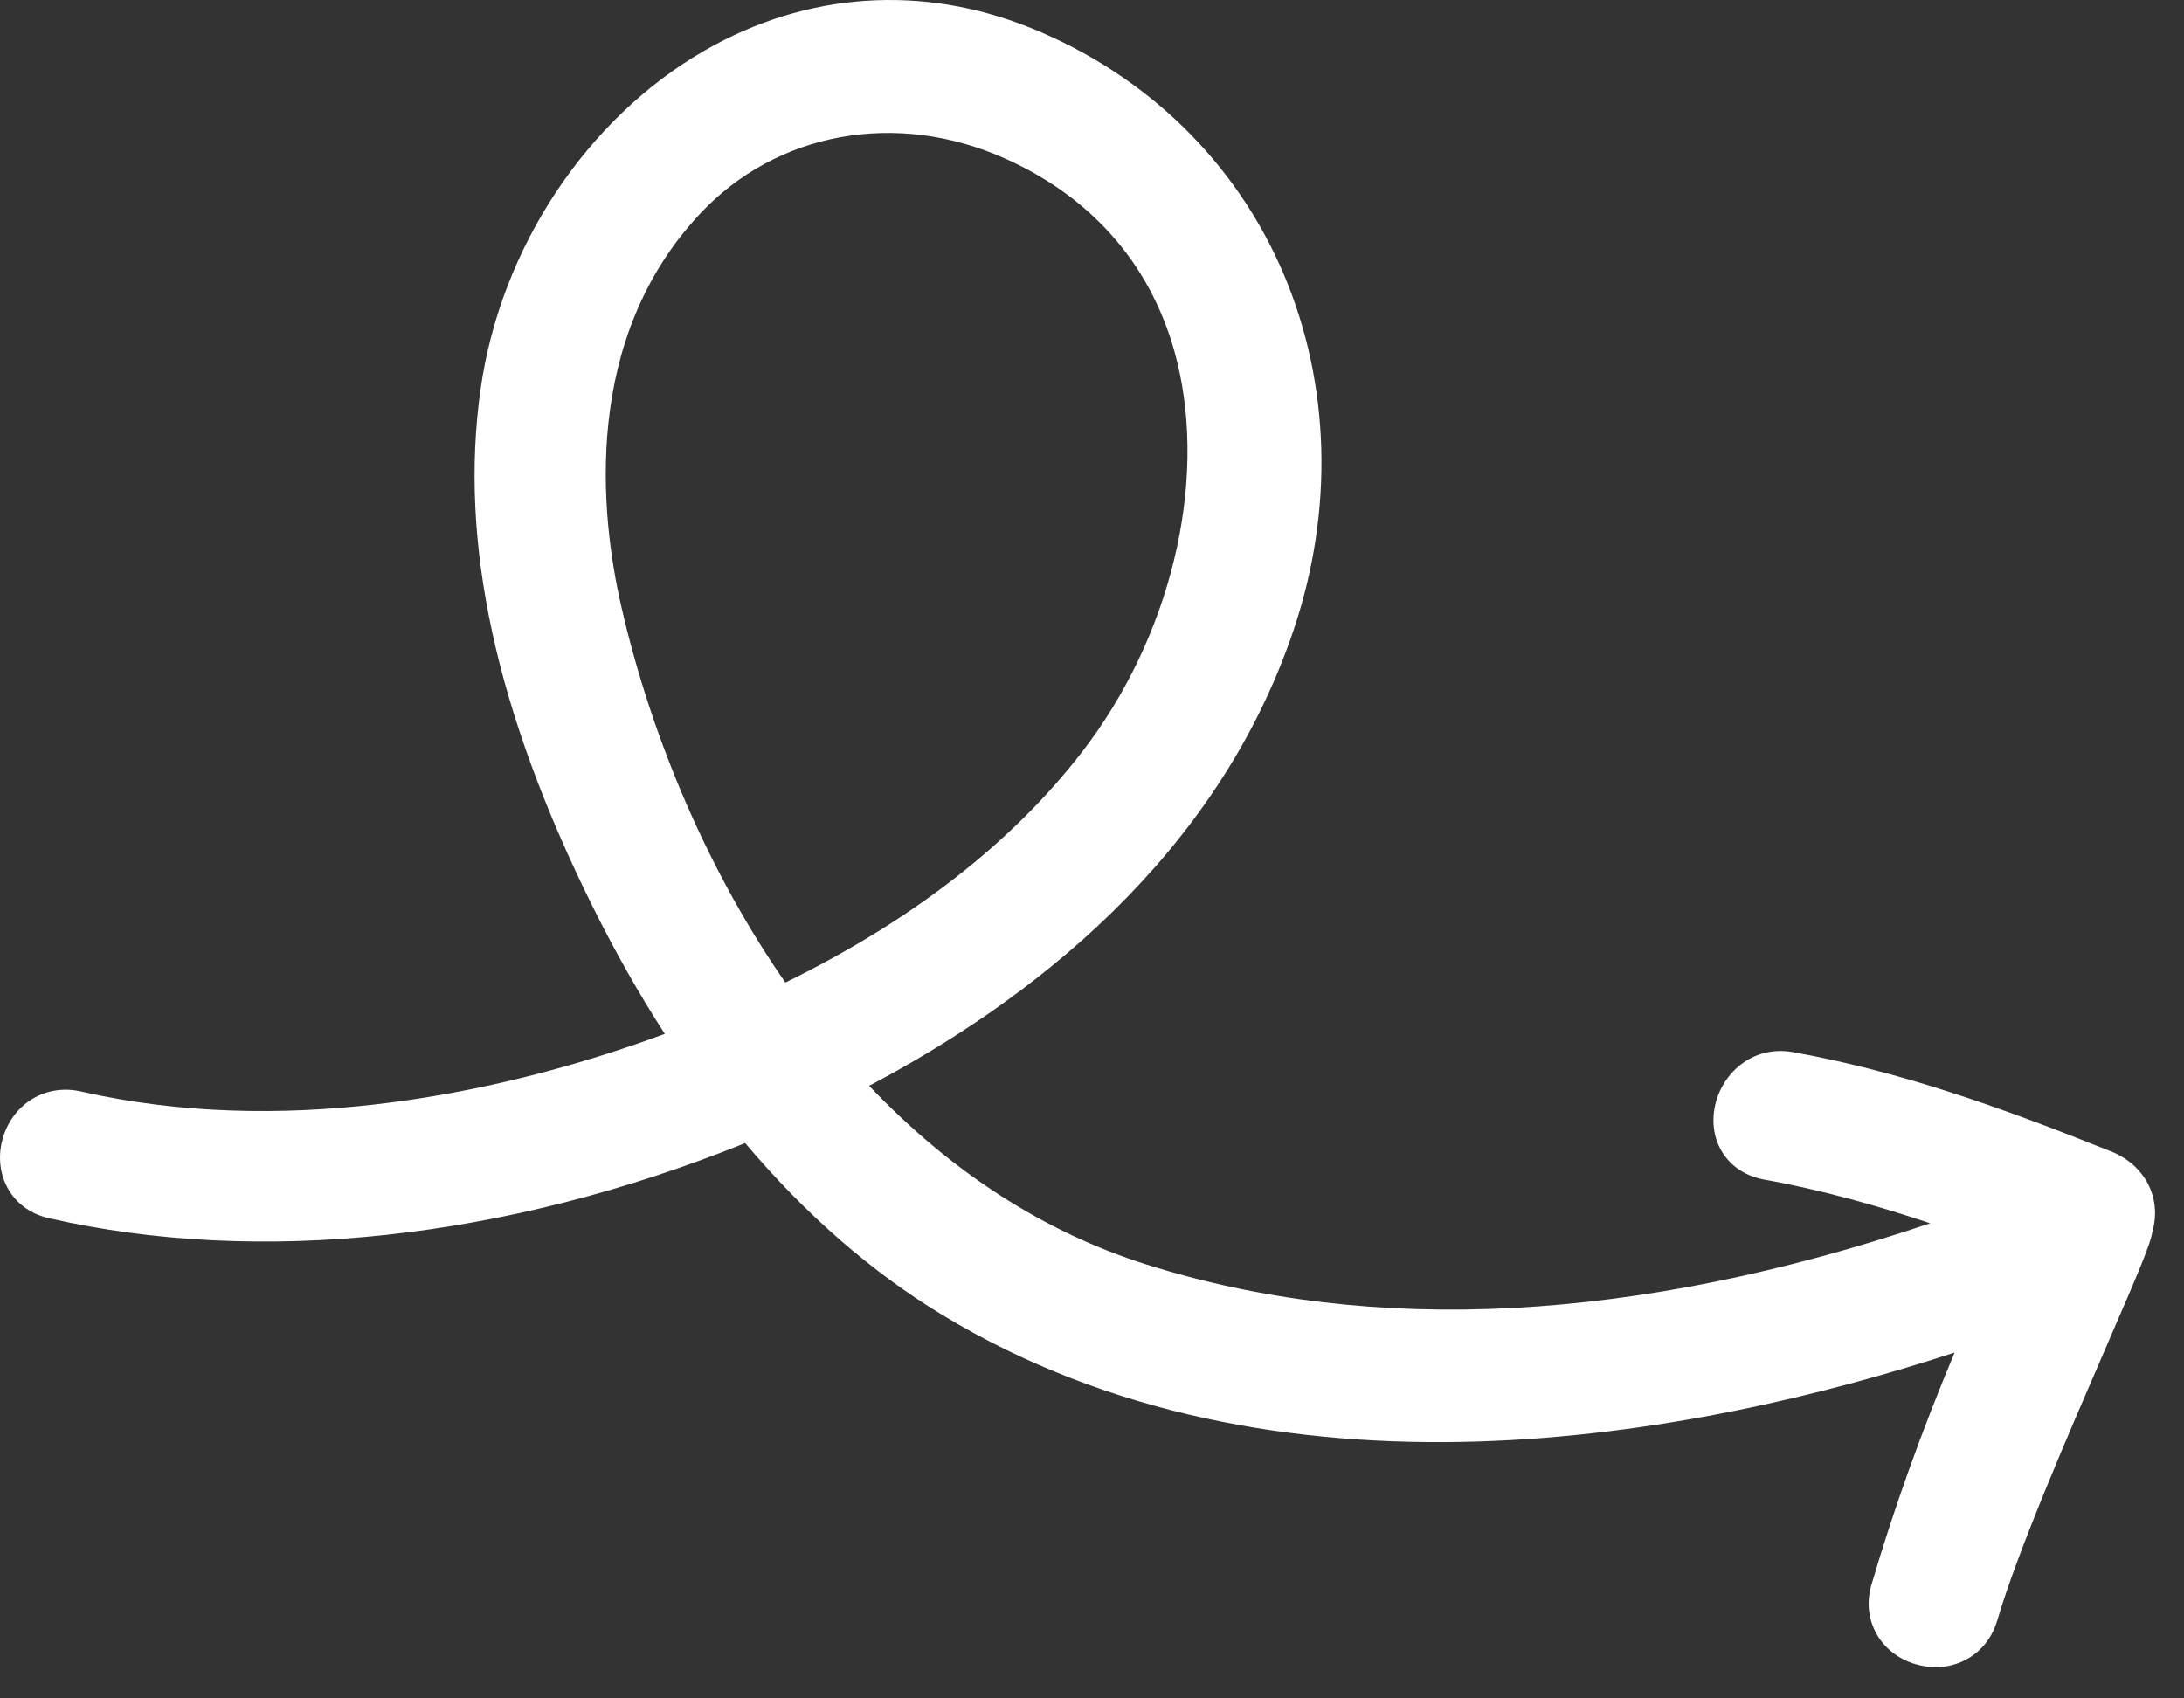
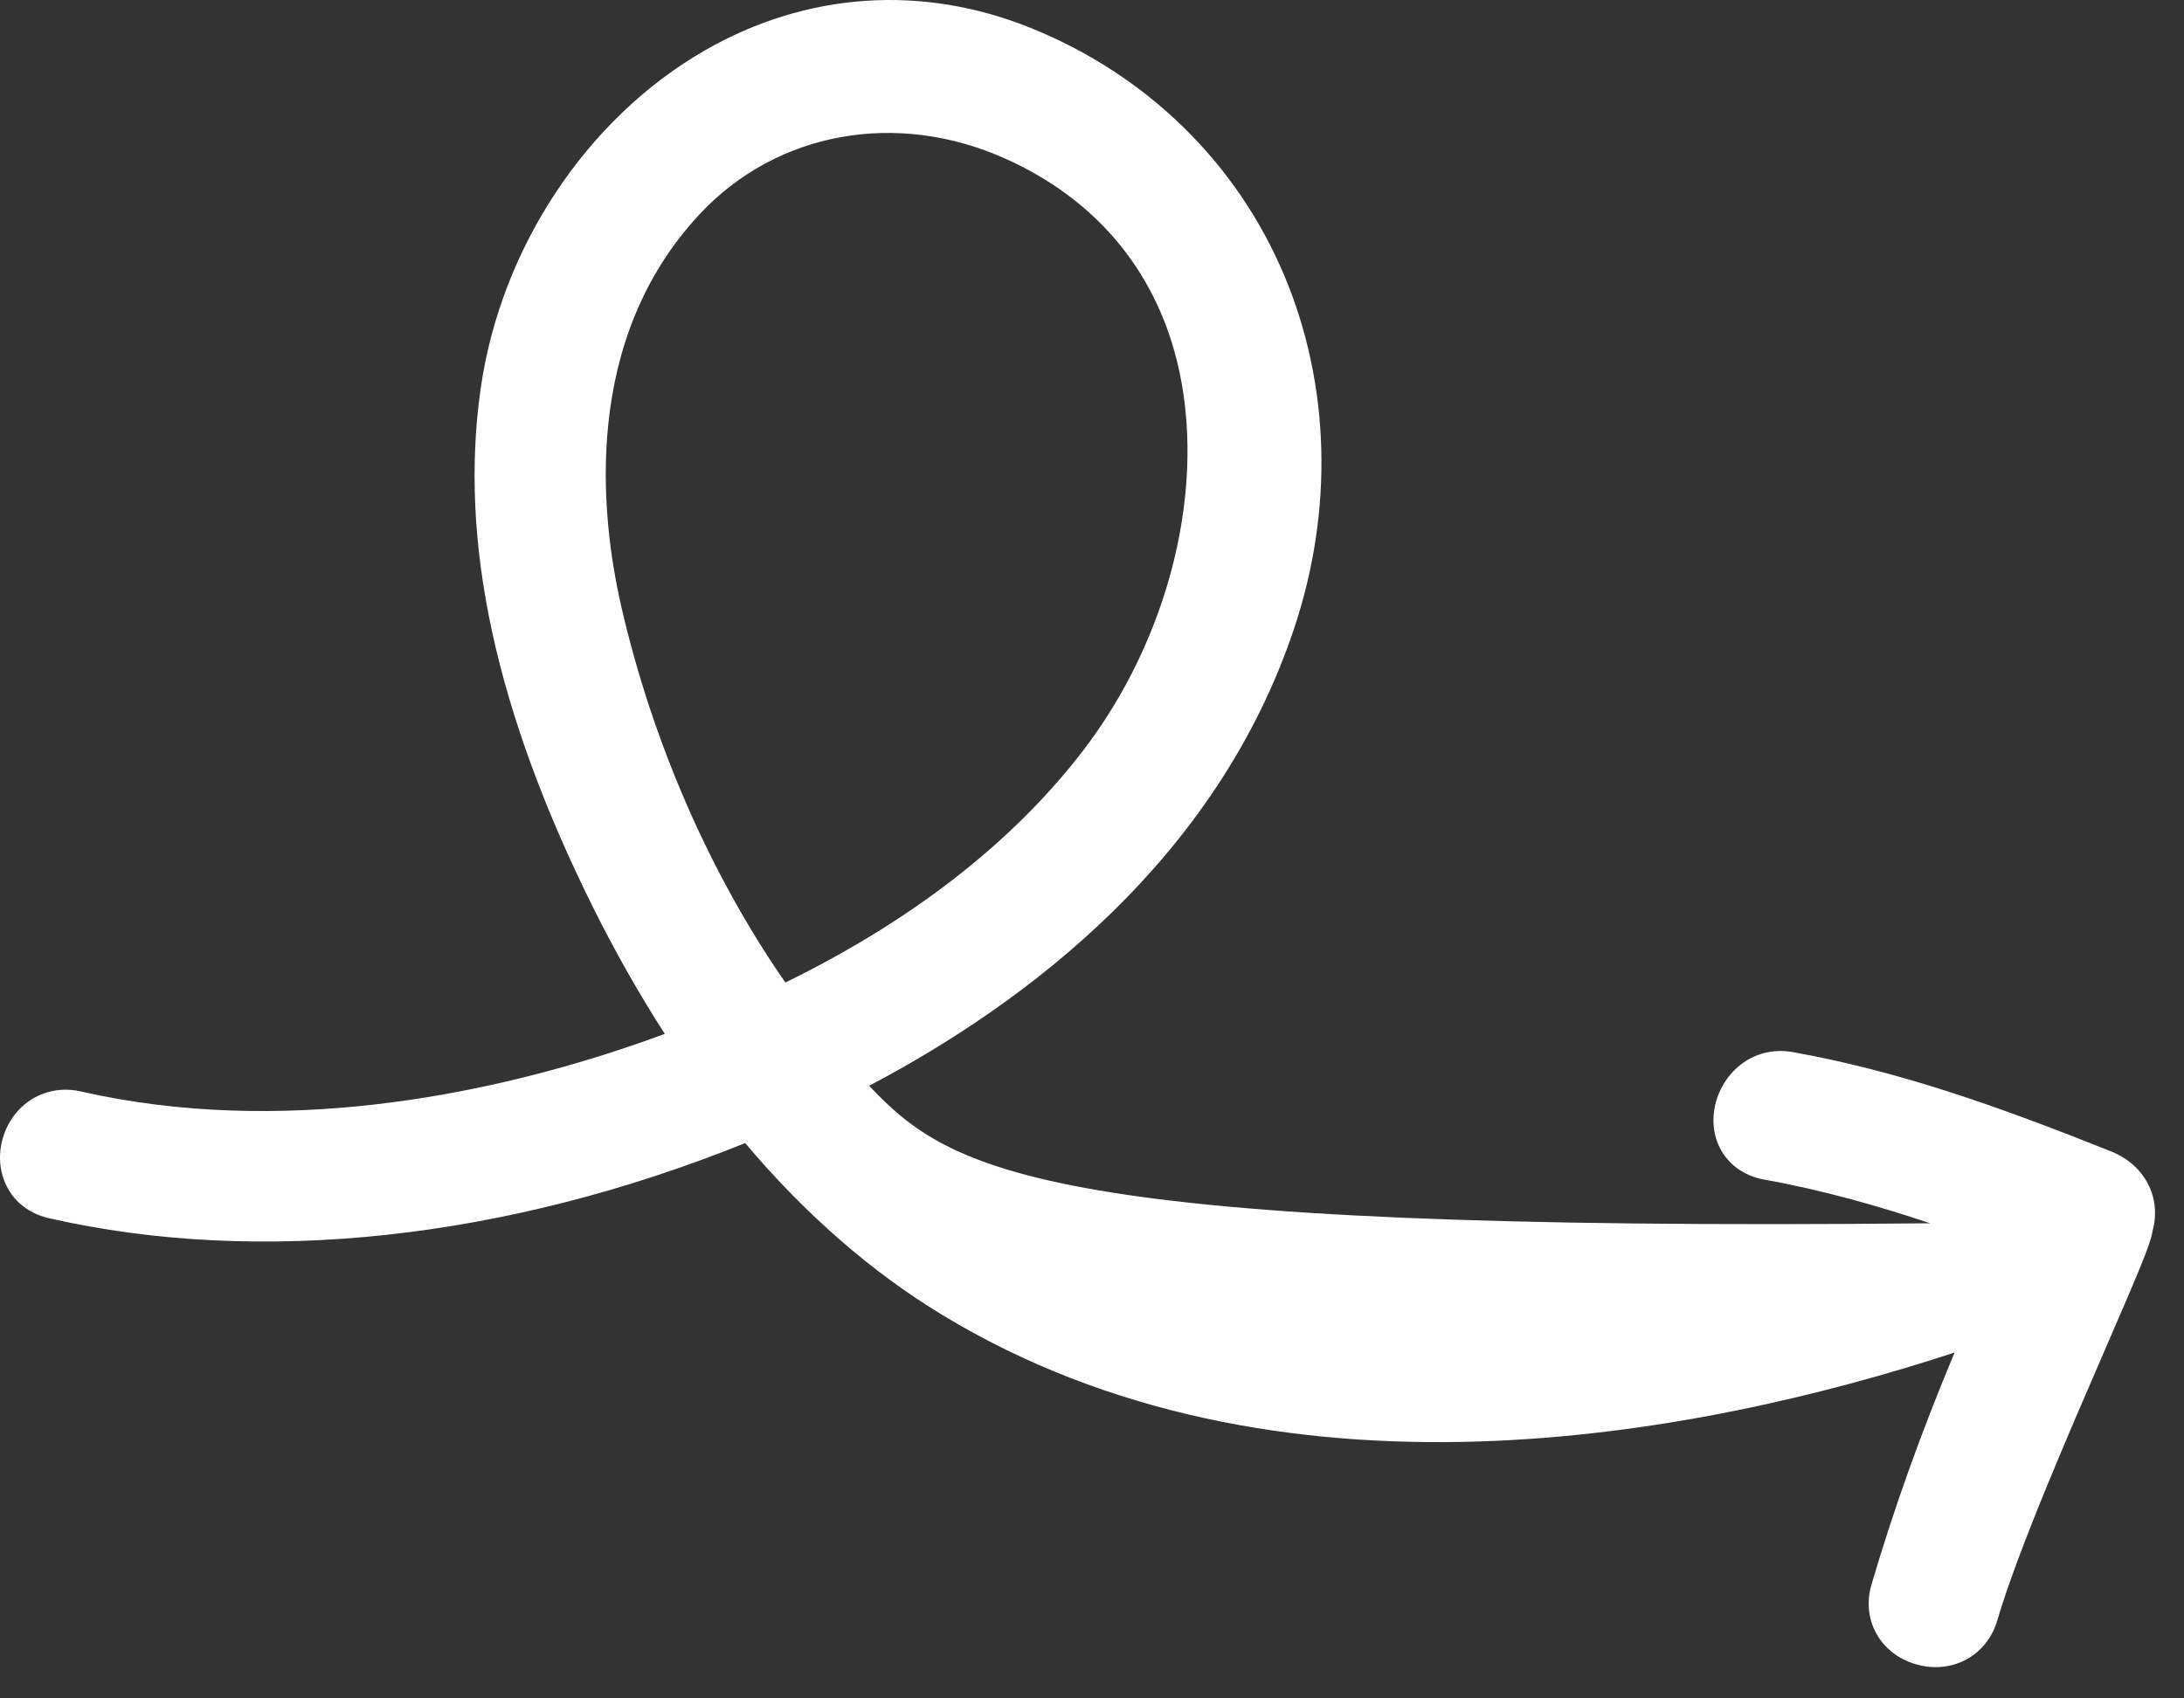
<svg xmlns="http://www.w3.org/2000/svg" width="45px" height="35px" viewBox="0 0 45 35" version="1.1">
  <rect x="0" y="0" width="45" height="35" fill="#333333" stroke="none" />
  <title>277A1AAB-AED5-4A7F-93AF-F4C0089DFAB0</title>
  <g id="Page-1" stroke="none" stroke-width="1" fill="none" fill-rule="evenodd">
    <g id="Home_v2" transform="translate(-635, -2906)" fill="#FFFFFF">
      <g id="Group-7" transform="translate(154, 2705)">
        <g id="Arrow-/-twist" transform="translate(481, 201)">
-           <path d="M20.709,3.267 C22.549,4.09 23.772,5.528 24.247,7.425 C24.885,9.976 24.114,13.15 22.282,15.513 C20.832,17.384 18.781,18.975 16.182,20.248 C14.635,18.021 13.442,15.291 12.802,12.5 L12.802,12.5 C12.364,10.592 11.992,7.004 14.422,4.407 C16.006,2.714 18.474,2.266 20.709,3.267 M43.495,23.727 C41.13,22.781 39.11,22.071 36.944,21.682 C36.09,21.53 35.451,22.147 35.328,22.833 C35.198,23.558 35.627,24.178 36.348,24.308 C37.558,24.525 38.726,24.859 39.77,25.209 C33.722,27.25 28.297,27.537 23.623,26.059 C21.517,25.393 19.598,24.156 17.908,22.376 C21.181,20.651 25.074,17.695 26.66,12.965 C27.481,10.516 27.41,7.925 26.458,5.669 C25.481,3.353 23.631,1.545 21.248,0.58 C19.005,-0.329 16.615,-0.165 14.519,1.041 C12.087,2.44 10.319,5.109 9.904,8.006 C9.453,11.164 10.213,14.667 12.228,18.716 C12.682,19.626 13.174,20.494 13.698,21.306 C13.371,21.427 13.048,21.54 12.732,21.643 C9.968,22.551 5.803,23.435 1.664,22.492 C1.187,22.383 0.707,22.528 0.381,22.879 C0.042,23.245 -0.085,23.783 0.058,24.248 C0.194,24.686 0.539,24.998 1.007,25.104 C5.354,26.095 10.43,25.544 15.354,23.556 C16.59,25.022 17.954,26.212 19.414,27.097 C26.308,31.278 34.94,29.617 40.273,27.873 C39.583,29.52 39.019,31.096 38.56,32.658 C38.349,33.377 38.74,34.08 39.469,34.295 C39.609,34.336 39.749,34.356 39.884,34.356 C40.468,34.356 40.978,33.989 41.152,33.396 C41.573,31.961 42.622,29.544 43.387,27.779 C44.101,26.132 44.308,25.64 44.35,25.376 C44.544,24.688 44.198,24.007 43.495,23.727" id="Fill-1" />
+           <path d="M20.709,3.267 C22.549,4.09 23.772,5.528 24.247,7.425 C24.885,9.976 24.114,13.15 22.282,15.513 C20.832,17.384 18.781,18.975 16.182,20.248 C14.635,18.021 13.442,15.291 12.802,12.5 L12.802,12.5 C12.364,10.592 11.992,7.004 14.422,4.407 C16.006,2.714 18.474,2.266 20.709,3.267 M43.495,23.727 C41.13,22.781 39.11,22.071 36.944,21.682 C36.09,21.53 35.451,22.147 35.328,22.833 C35.198,23.558 35.627,24.178 36.348,24.308 C37.558,24.525 38.726,24.859 39.77,25.209 C21.517,25.393 19.598,24.156 17.908,22.376 C21.181,20.651 25.074,17.695 26.66,12.965 C27.481,10.516 27.41,7.925 26.458,5.669 C25.481,3.353 23.631,1.545 21.248,0.58 C19.005,-0.329 16.615,-0.165 14.519,1.041 C12.087,2.44 10.319,5.109 9.904,8.006 C9.453,11.164 10.213,14.667 12.228,18.716 C12.682,19.626 13.174,20.494 13.698,21.306 C13.371,21.427 13.048,21.54 12.732,21.643 C9.968,22.551 5.803,23.435 1.664,22.492 C1.187,22.383 0.707,22.528 0.381,22.879 C0.042,23.245 -0.085,23.783 0.058,24.248 C0.194,24.686 0.539,24.998 1.007,25.104 C5.354,26.095 10.43,25.544 15.354,23.556 C16.59,25.022 17.954,26.212 19.414,27.097 C26.308,31.278 34.94,29.617 40.273,27.873 C39.583,29.52 39.019,31.096 38.56,32.658 C38.349,33.377 38.74,34.08 39.469,34.295 C39.609,34.336 39.749,34.356 39.884,34.356 C40.468,34.356 40.978,33.989 41.152,33.396 C41.573,31.961 42.622,29.544 43.387,27.779 C44.101,26.132 44.308,25.64 44.35,25.376 C44.544,24.688 44.198,24.007 43.495,23.727" id="Fill-1" />
        </g>
      </g>
    </g>
  </g>
</svg>